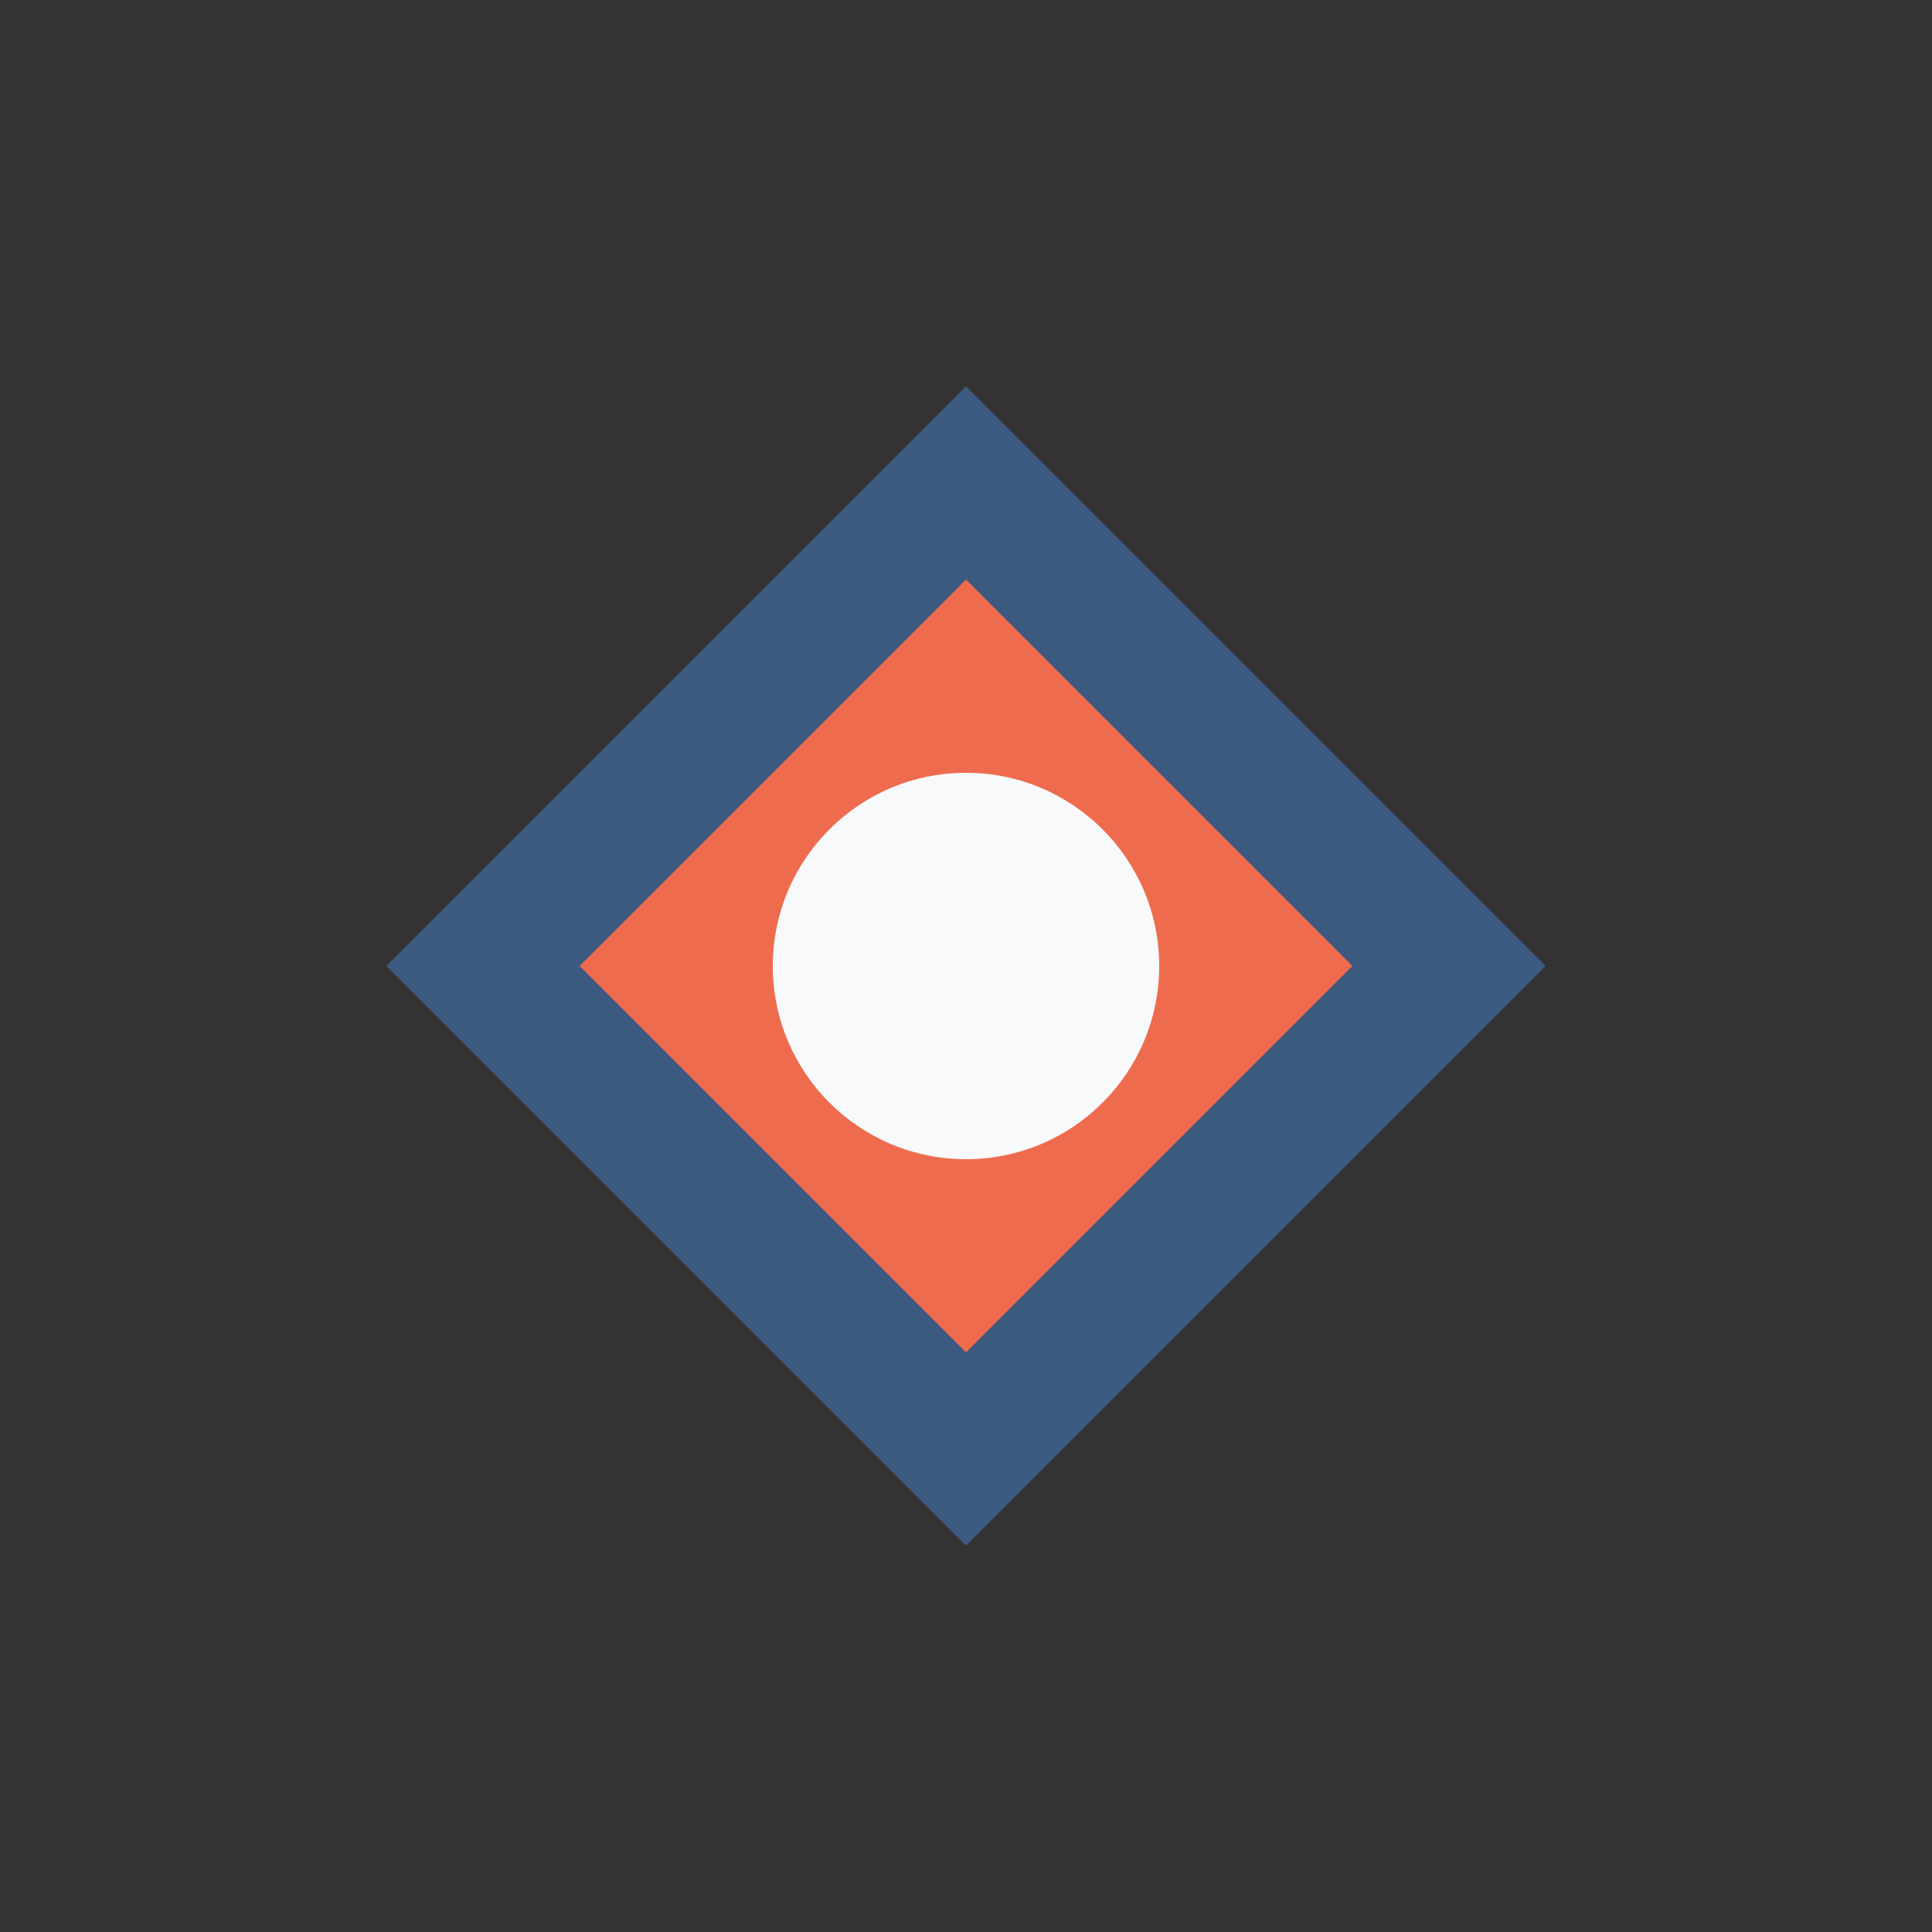
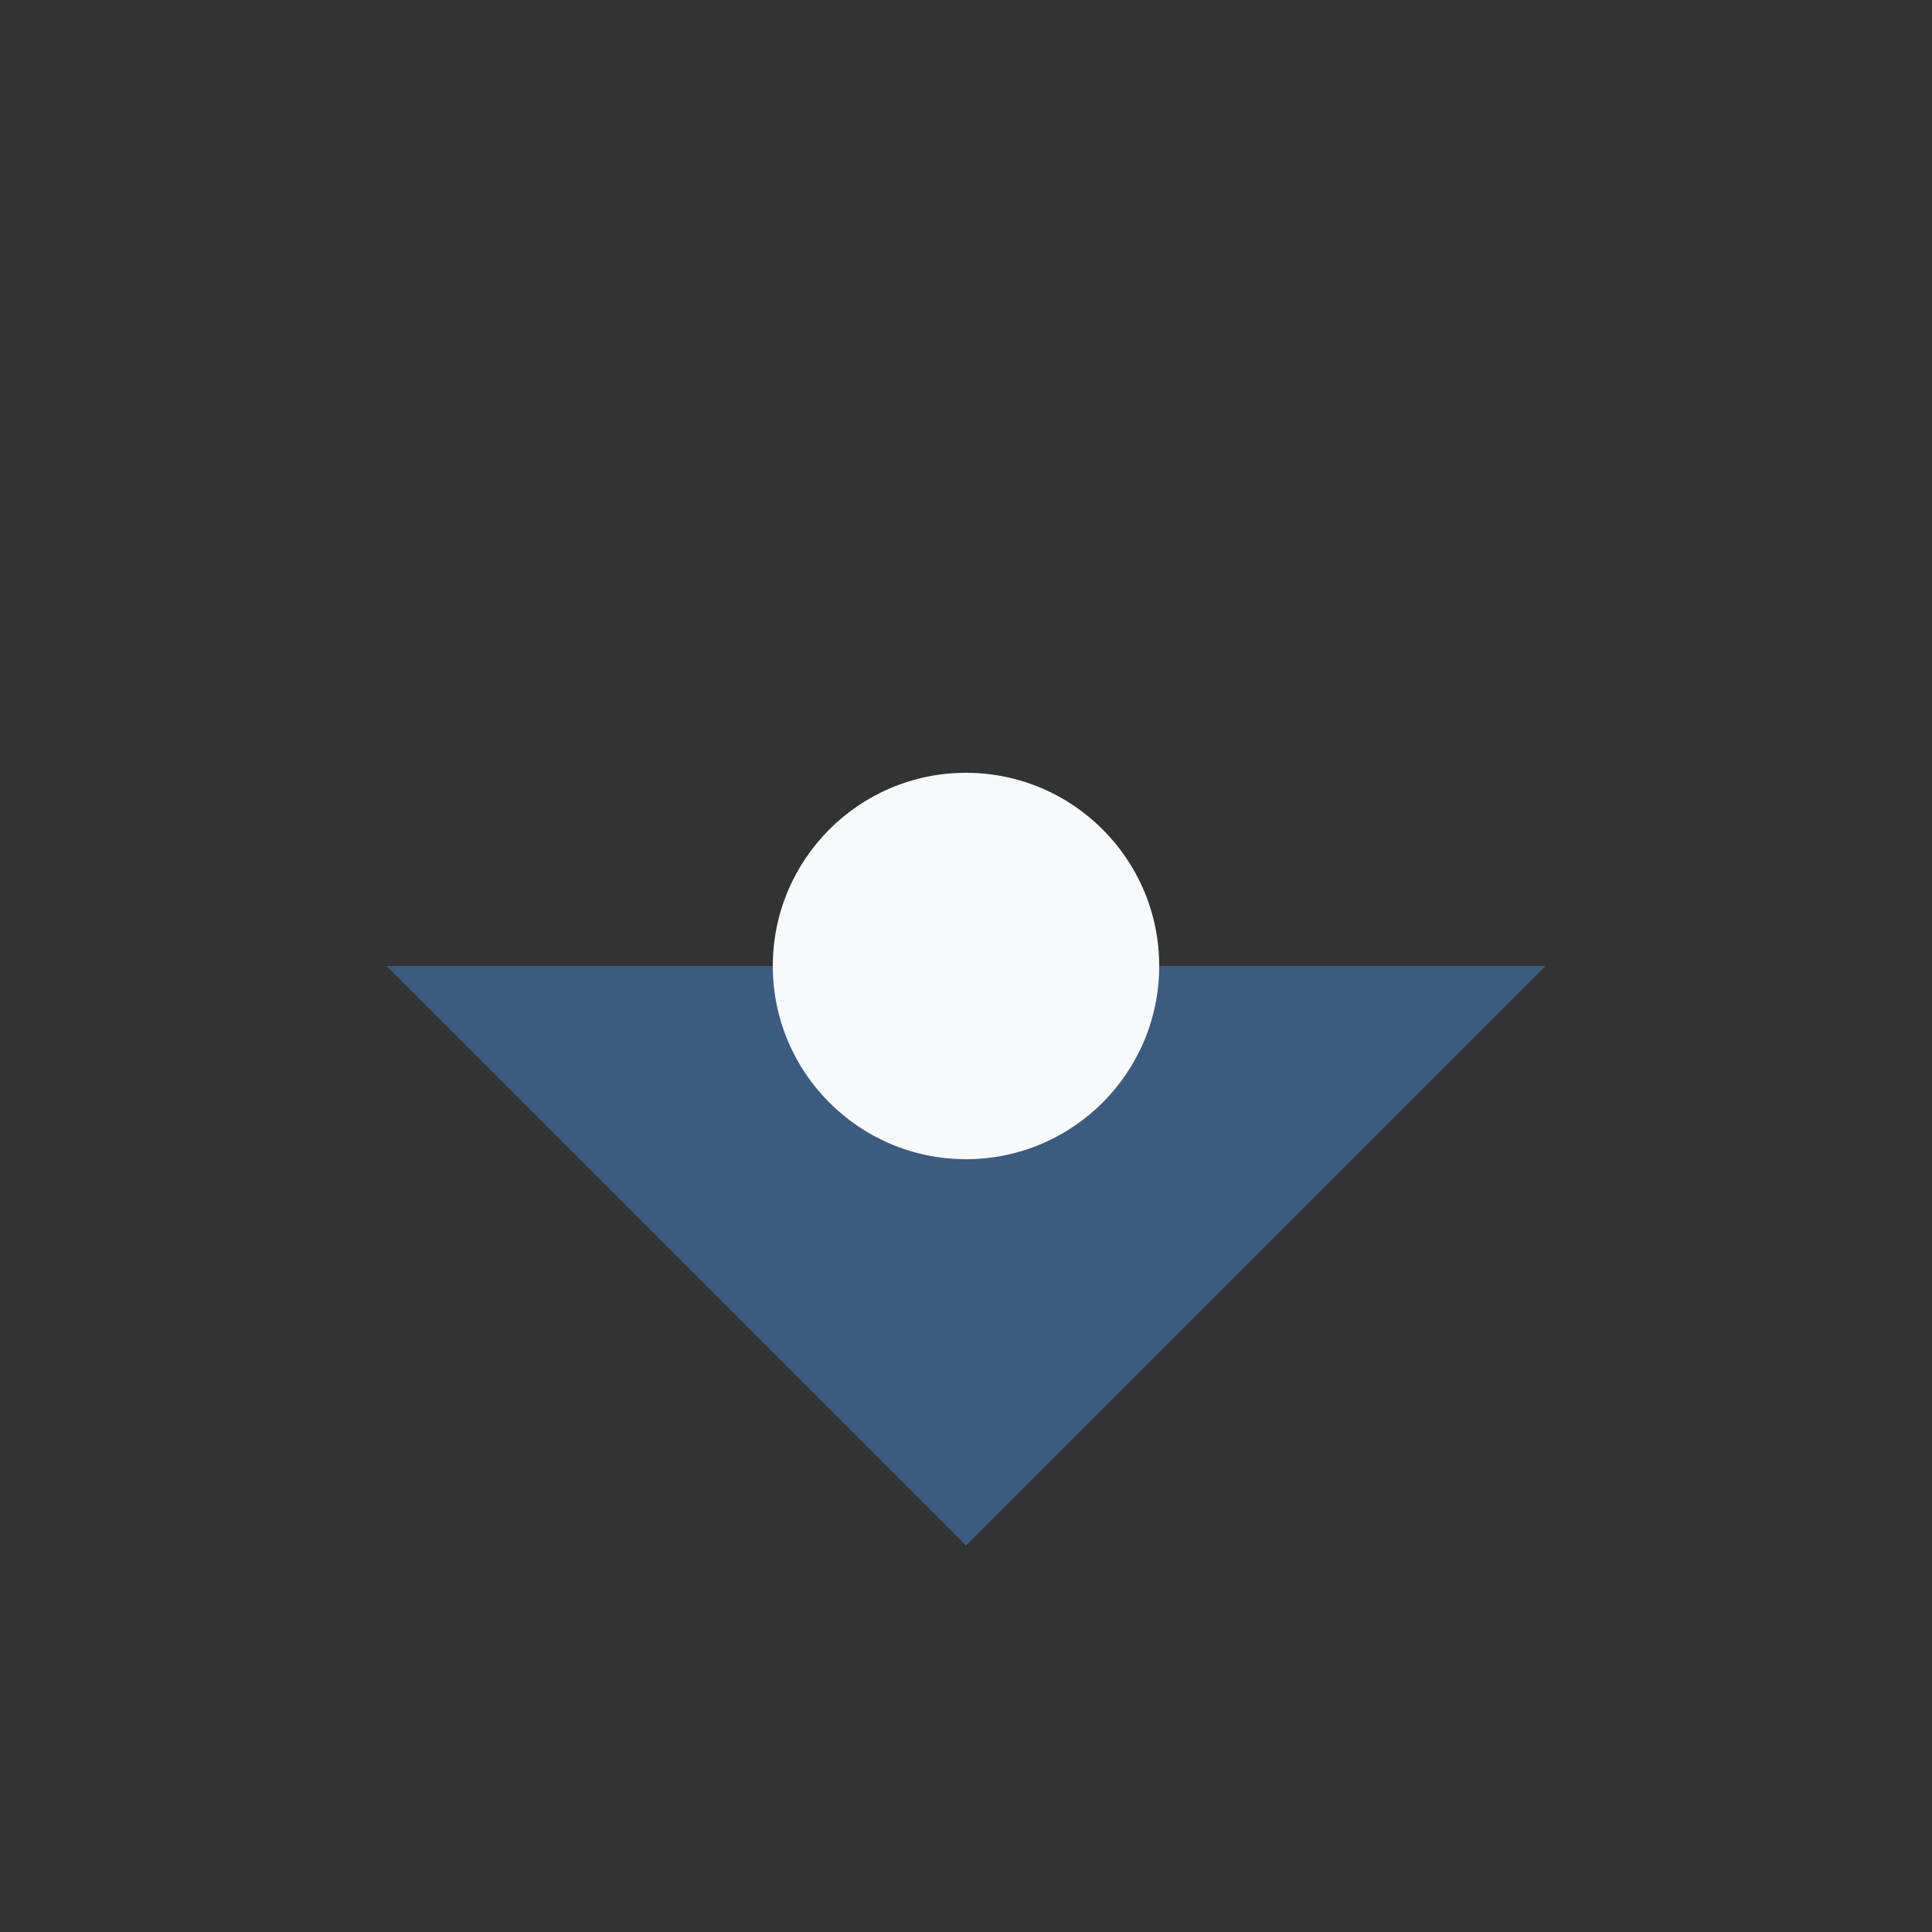
<svg xmlns="http://www.w3.org/2000/svg" viewBox="0 0 50 50">
  <rect x="0" y="0" width="50" height="50" fill="#333333" stroke="none" />
-   <path d="M10,25 L25,10 L40,25 L25,40 Z" fill="#3D5A80" />
-   <path d="M15,25 L25,15 L35,25 L25,35 Z" fill="#EE6C4D" />
+   <path d="M10,25 L40,25 L25,40 Z" fill="#3D5A80" />
  <circle cx="25" cy="25" r="5" fill="#F7F9FB" />
</svg>